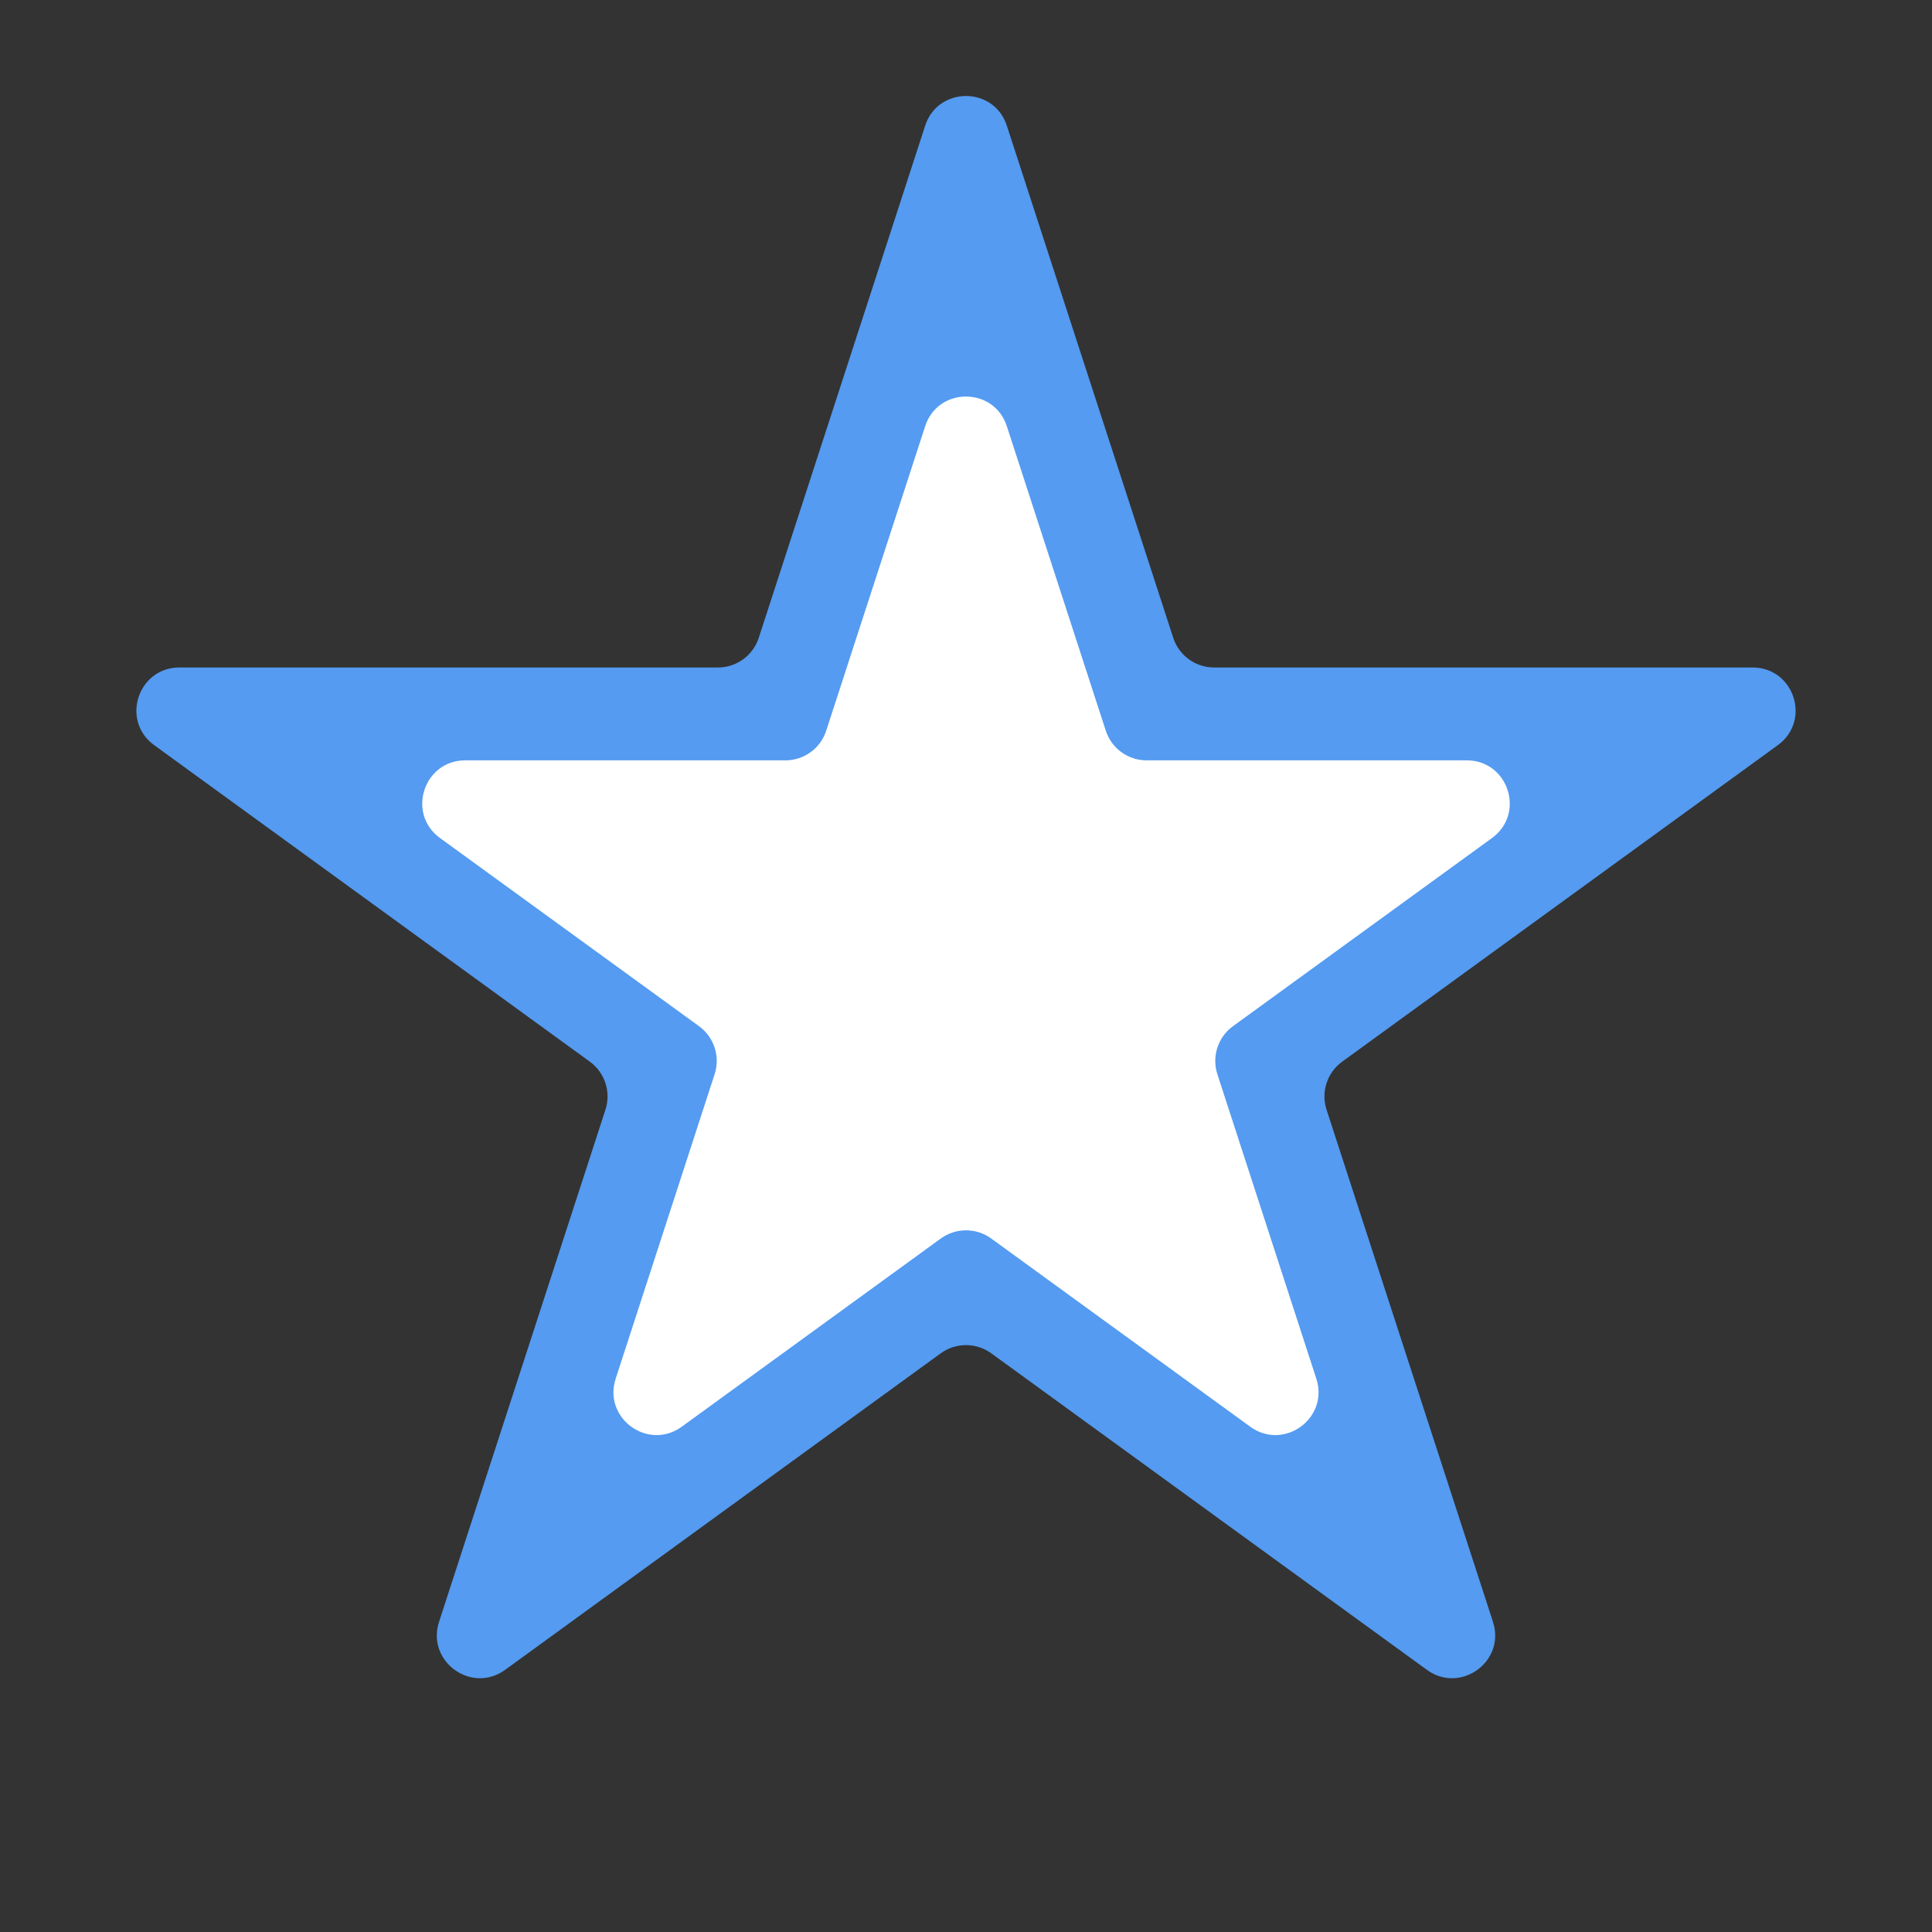
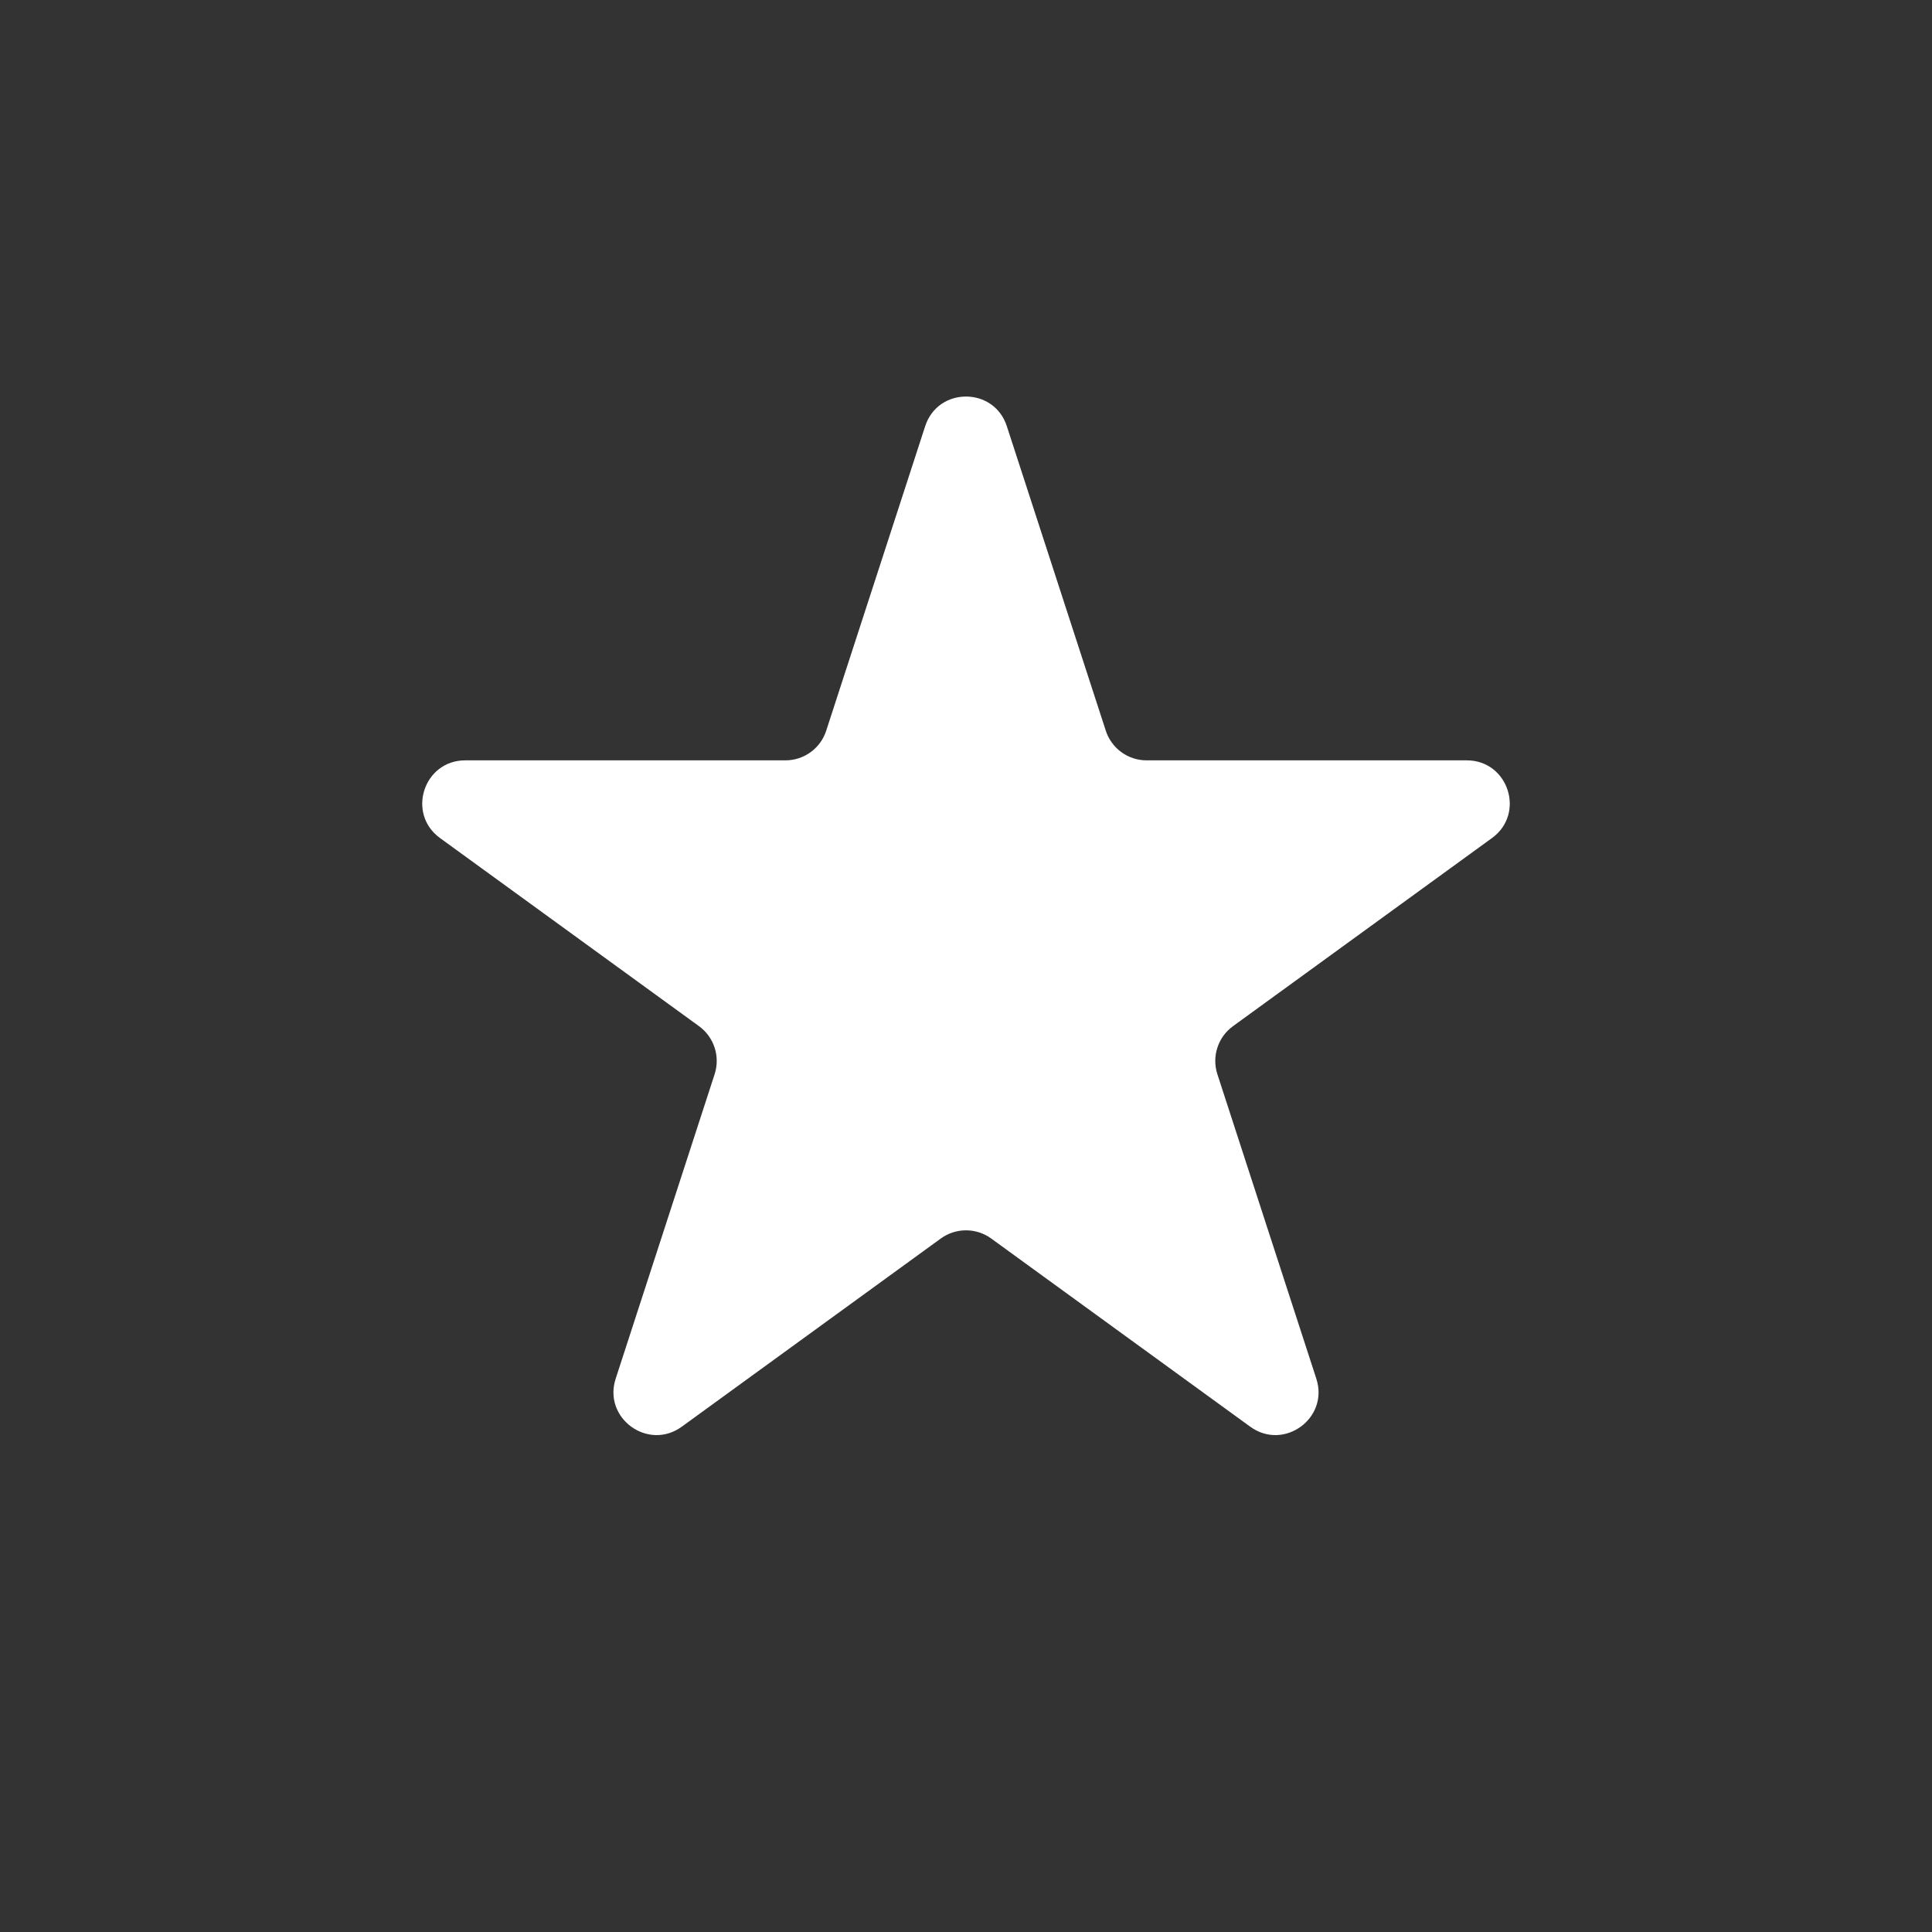
<svg xmlns="http://www.w3.org/2000/svg" width="45" height="45" viewBox="0 0 45 45" fill="none">
  <rect x="0" y="0" width="45" height="45" fill="#333333" stroke="none" />
-   <path d="M21.549 2.927C21.848 2.006 23.152 2.006 23.451 2.927L27.327 14.856C27.461 15.268 27.845 15.547 28.278 15.547H40.821C41.79 15.547 42.193 16.787 41.409 17.356L31.261 24.729C30.911 24.983 30.764 25.435 30.898 25.847L34.774 37.776C35.074 38.697 34.019 39.463 33.235 38.894L23.088 31.521C22.737 31.267 22.263 31.267 21.912 31.521L11.765 38.894C10.981 39.463 9.927 38.697 10.226 37.776L14.102 25.847C14.236 25.435 14.089 24.983 13.739 24.729L3.591 17.356C2.807 16.787 3.21 15.547 4.179 15.547L16.722 15.547C17.155 15.547 17.539 15.268 17.673 14.856L21.549 2.927Z" fill="#549BF1" />
  <path d="M21.549 9.927C21.848 9.006 23.152 9.006 23.451 9.927L25.756 17.019C25.889 17.431 26.273 17.71 26.706 17.71H34.164C35.132 17.71 35.535 18.95 34.752 19.519L28.718 23.902C28.368 24.157 28.221 24.608 28.355 25.02L30.66 32.113C30.959 33.034 29.904 33.8 29.121 33.231L23.088 28.848C22.737 28.593 22.263 28.593 21.912 28.848L15.879 33.231C15.095 33.8 14.041 33.034 14.34 32.113L16.645 25.02C16.779 24.608 16.632 24.157 16.282 23.902L10.248 19.519C9.465 18.95 9.868 17.71 10.836 17.71H18.294C18.727 17.71 19.111 17.431 19.244 17.019L21.549 9.927Z" fill="white" />
</svg>